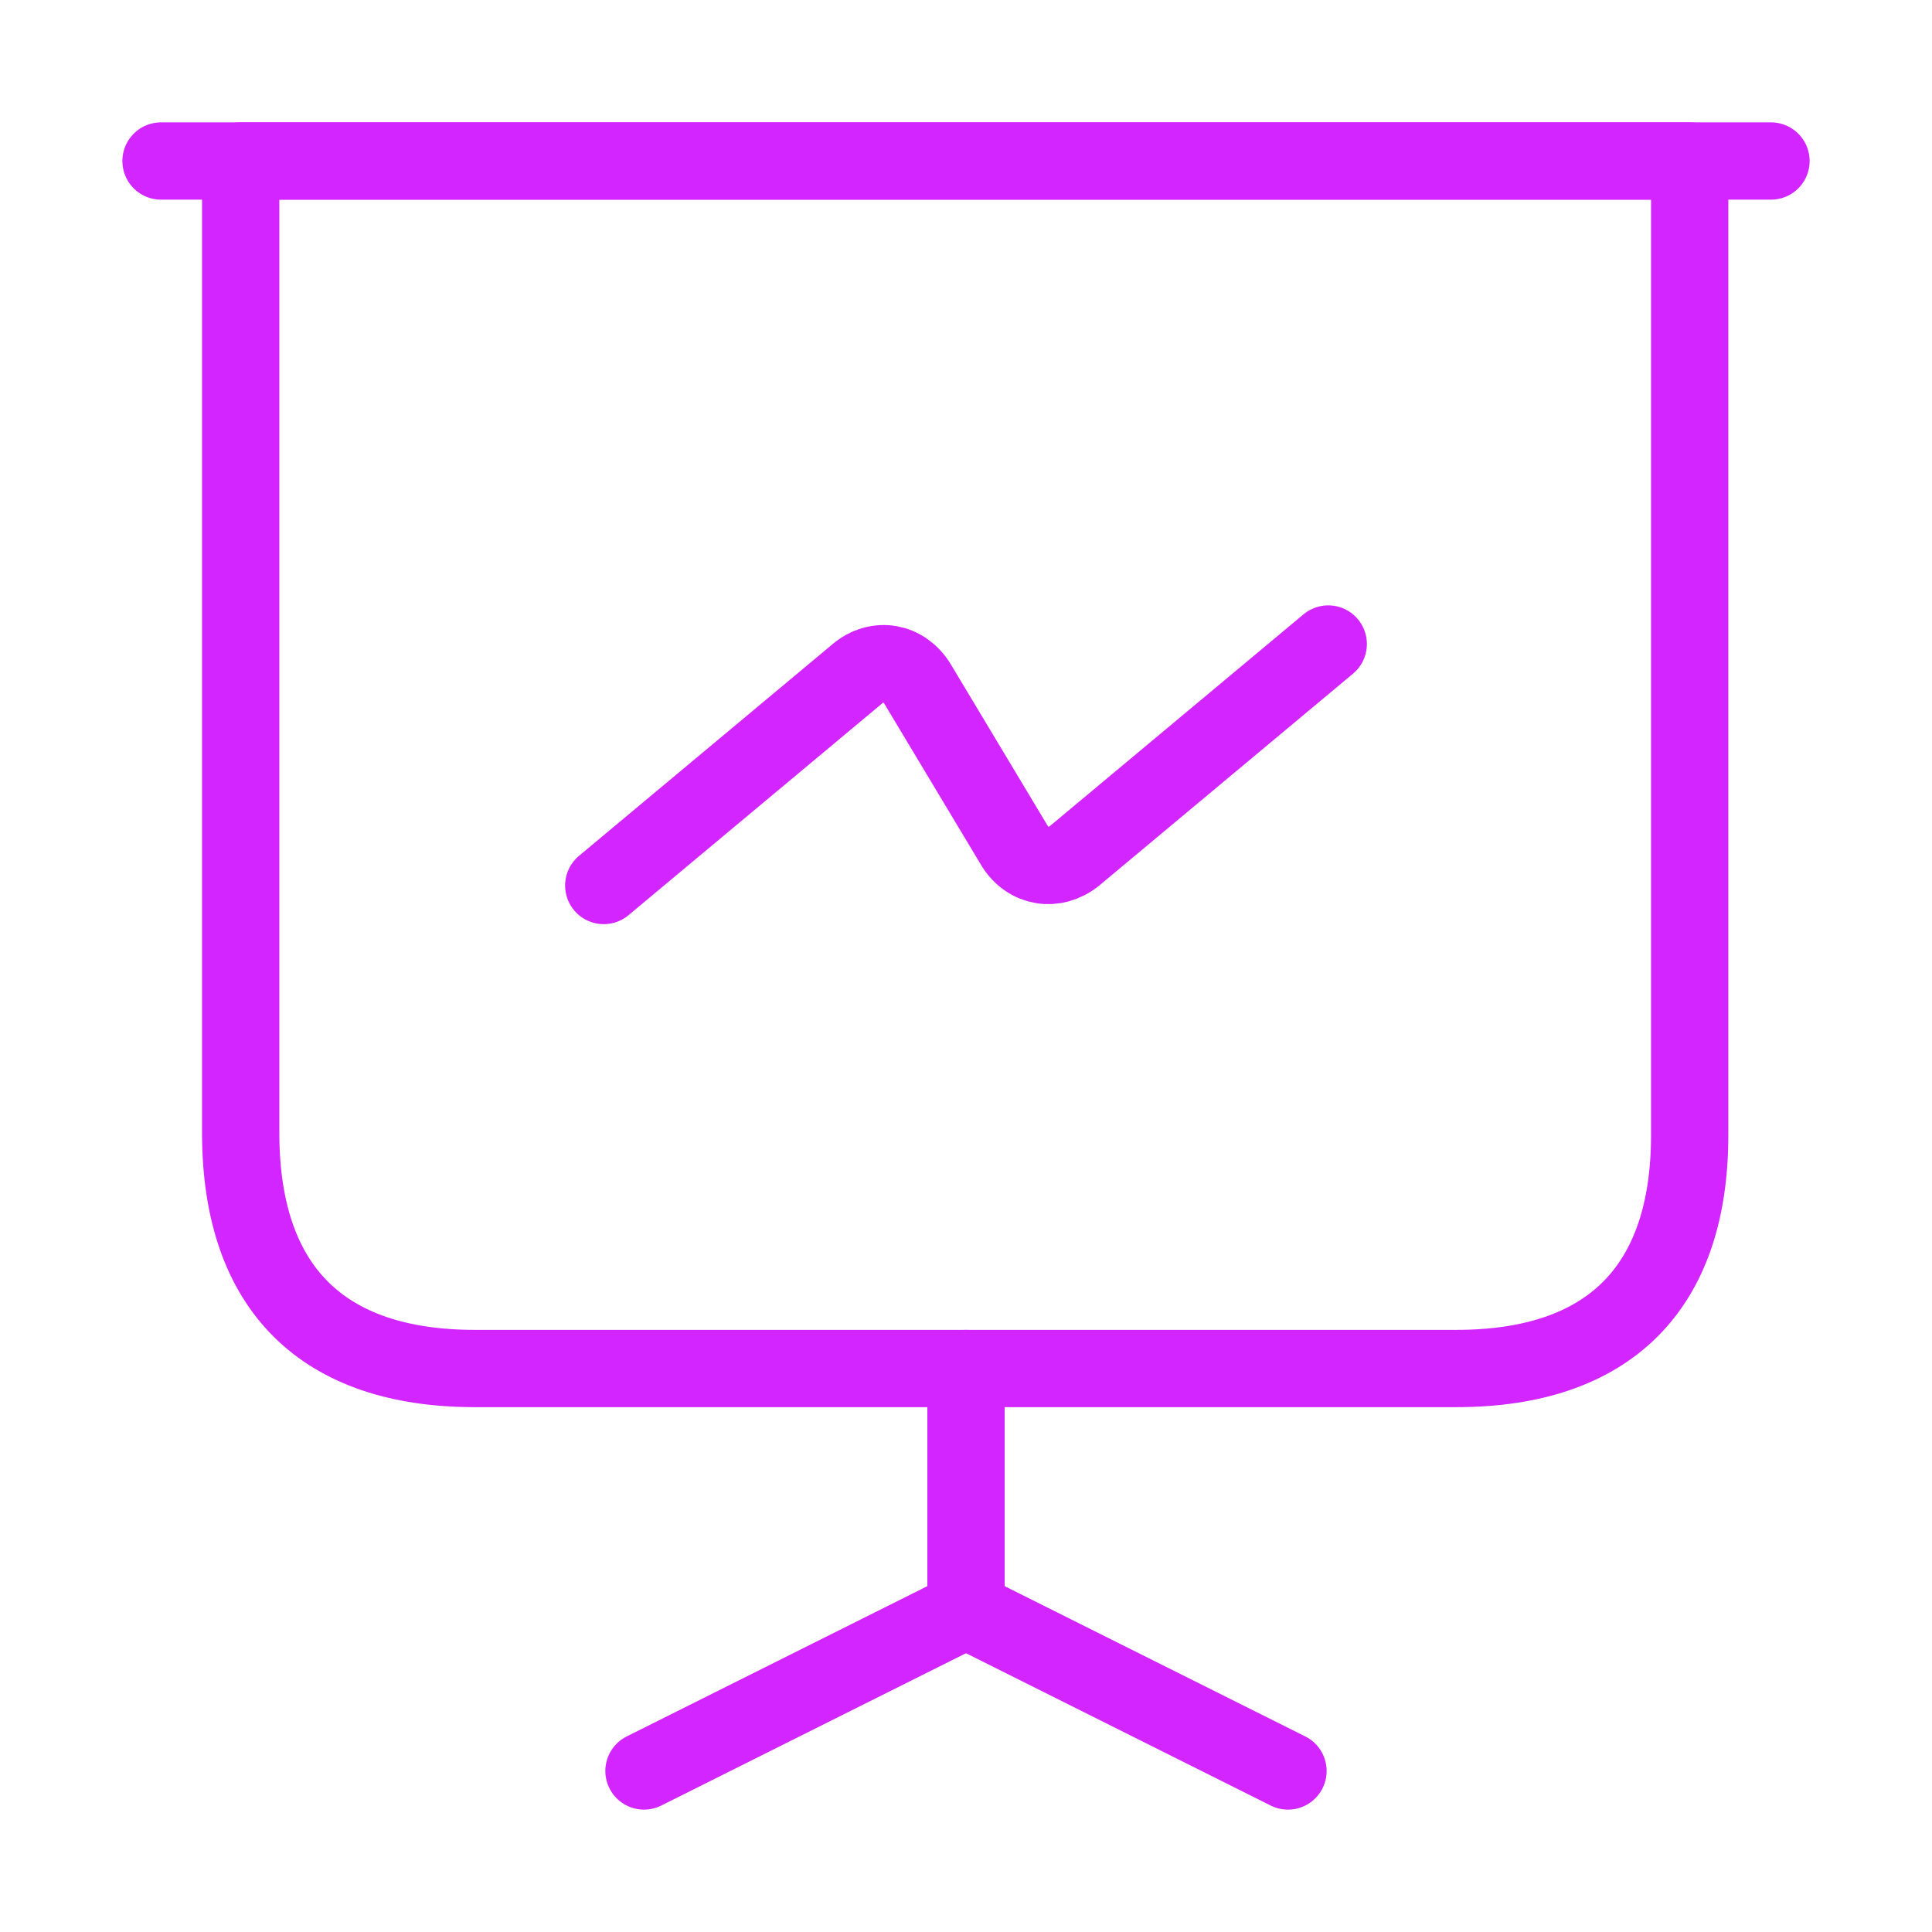
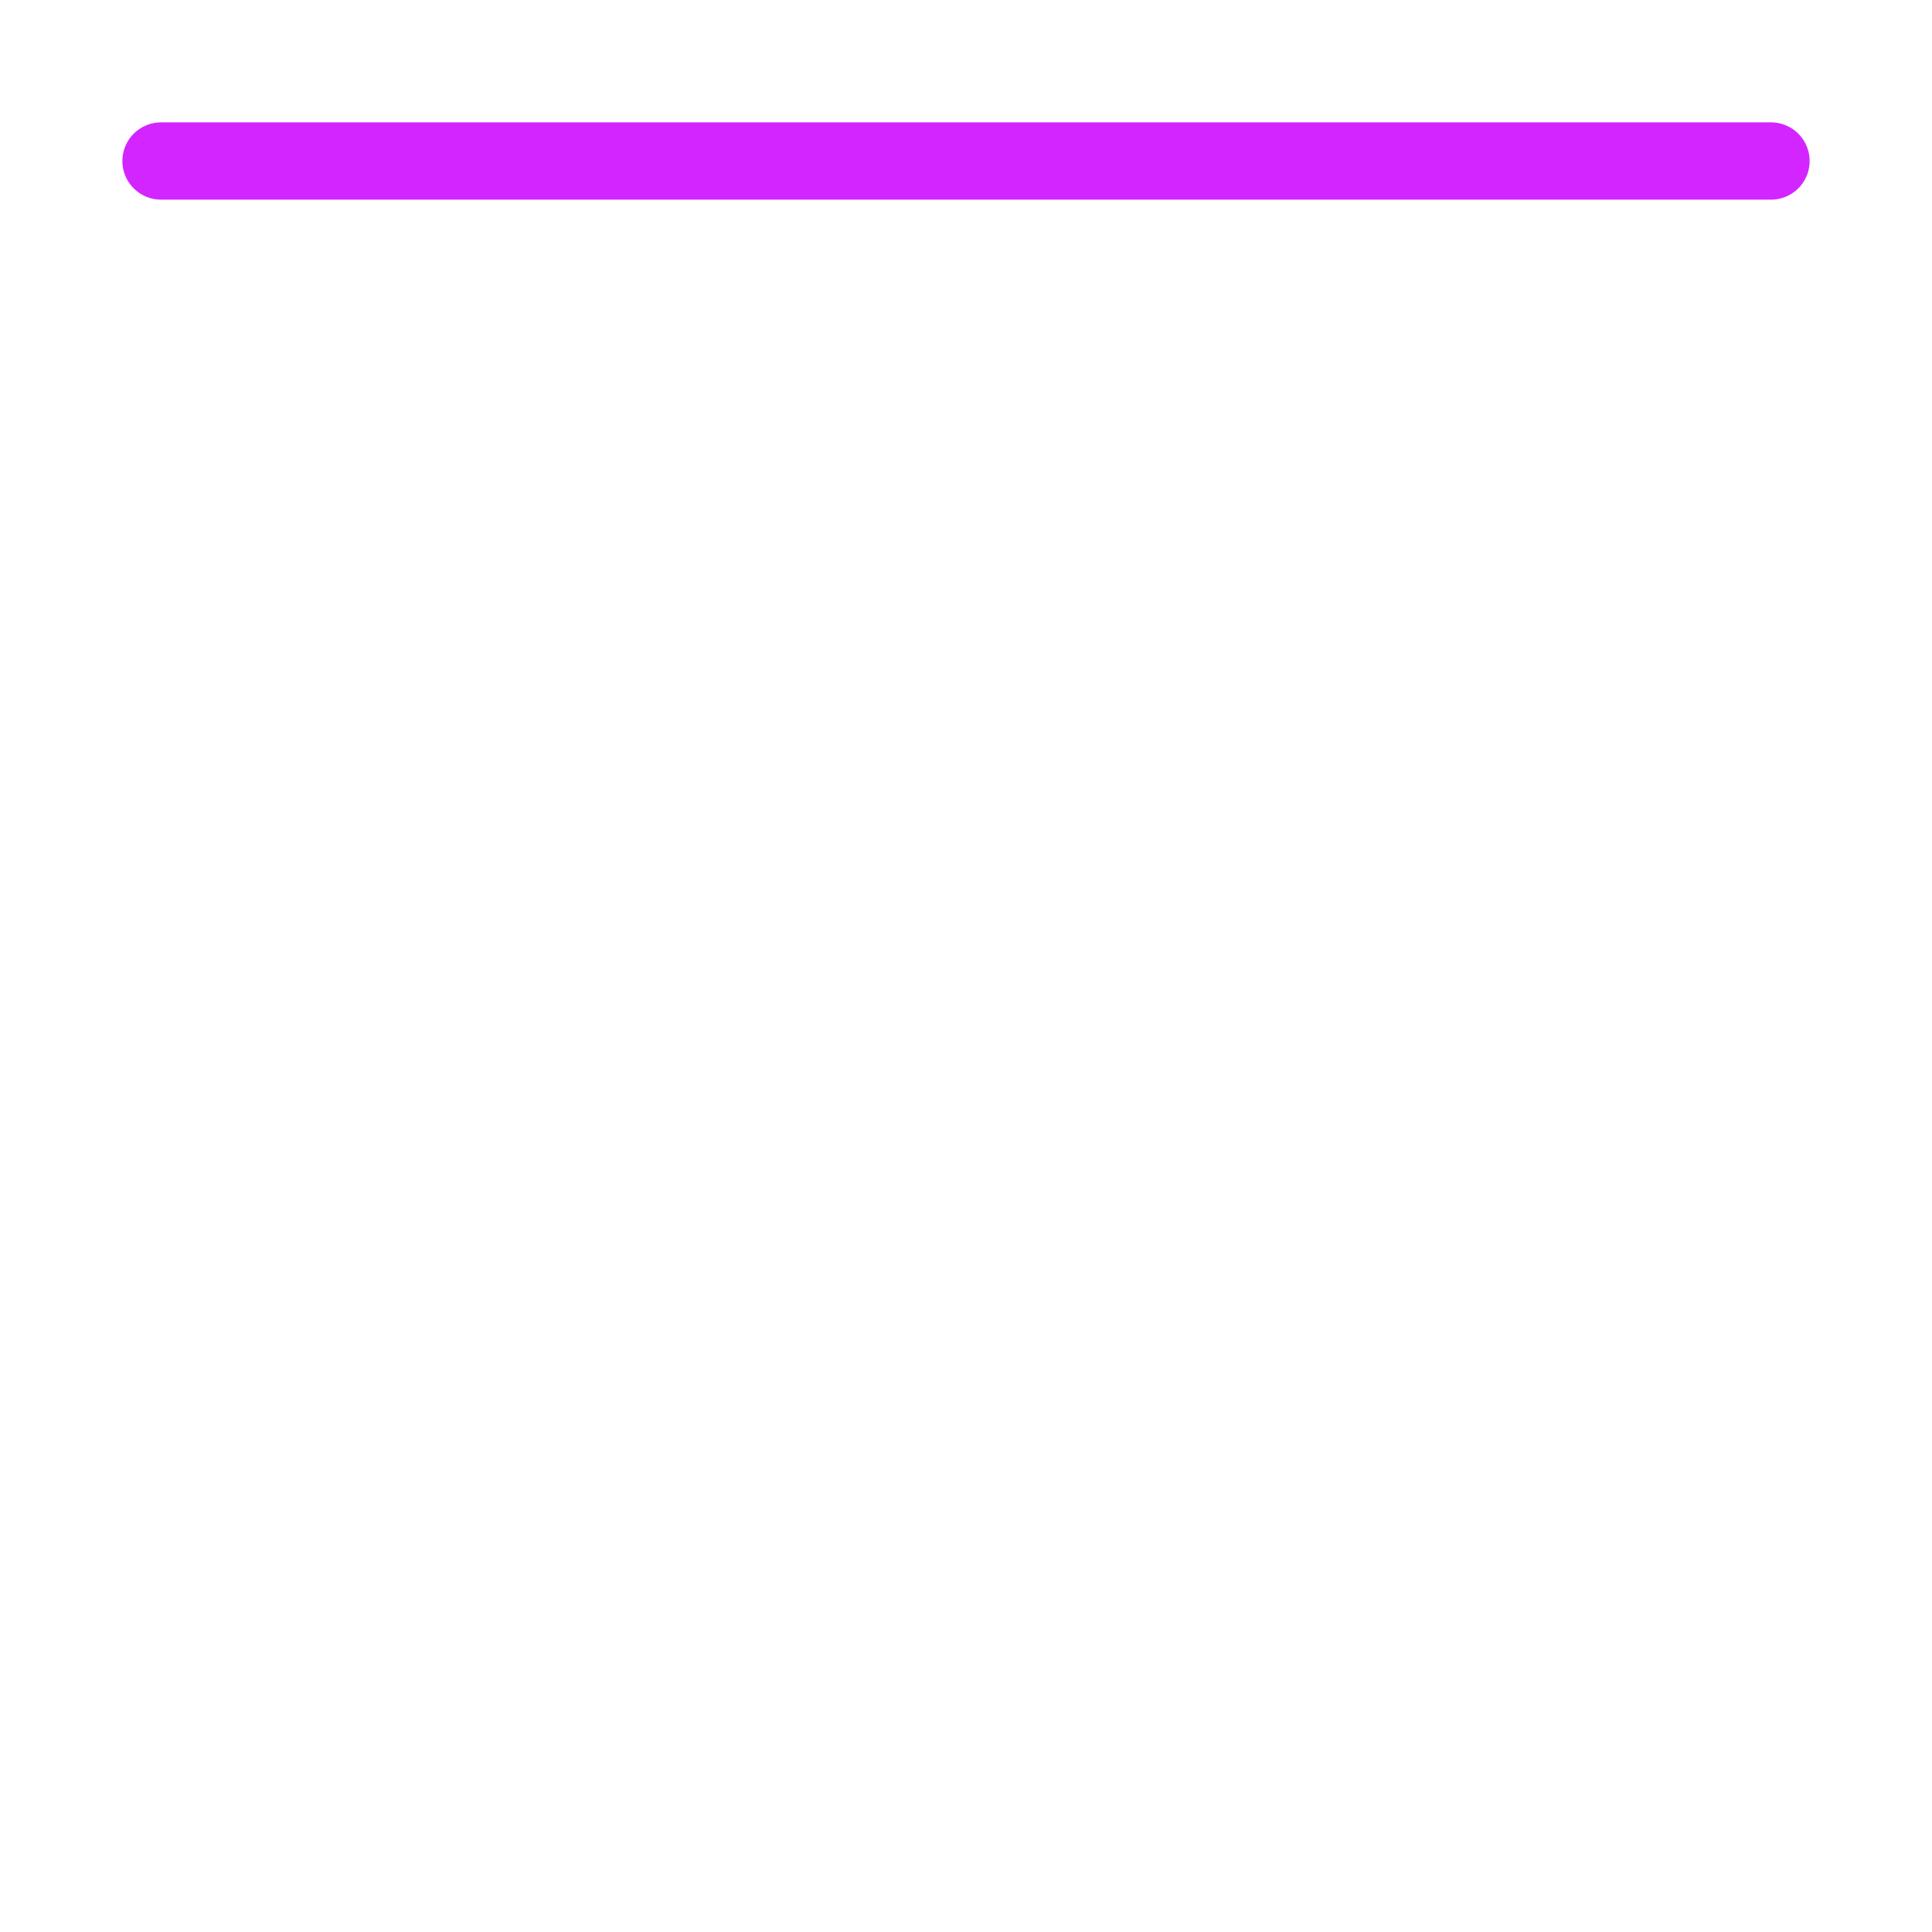
<svg xmlns="http://www.w3.org/2000/svg" width="50" height="50" viewBox="0 0 50 50" fill="none">
-   <path d="M12.291 35.417H37.687C41.646 35.417 43.729 33.333 43.729 29.375V4.167H6.229V29.375C6.25 33.333 8.333 35.417 12.291 35.417Z" stroke="#D325FF" stroke-width="2" stroke-miterlimit="10" stroke-linecap="round" stroke-linejoin="round" />
  <path d="M4.167 4.167H45.833" stroke="#D325FF" stroke-width="2" stroke-miterlimit="10" stroke-linecap="round" stroke-linejoin="round" />
-   <path d="M16.666 45.833L25 41.667V35.417" stroke="#D325FF" stroke-width="2" stroke-miterlimit="10" stroke-linecap="round" stroke-linejoin="round" />
-   <path d="M33.333 45.833L25 41.667" stroke="#D325FF" stroke-width="2" stroke-miterlimit="10" stroke-linecap="round" stroke-linejoin="round" />
-   <path d="M15.625 22.917L22.188 17.438C22.708 17 23.396 17.125 23.75 17.708L26.25 21.875C26.604 22.458 27.292 22.563 27.812 22.146L34.375 16.667" stroke="#D325FF" stroke-width="2" stroke-miterlimit="10" stroke-linecap="round" stroke-linejoin="round" />
</svg>